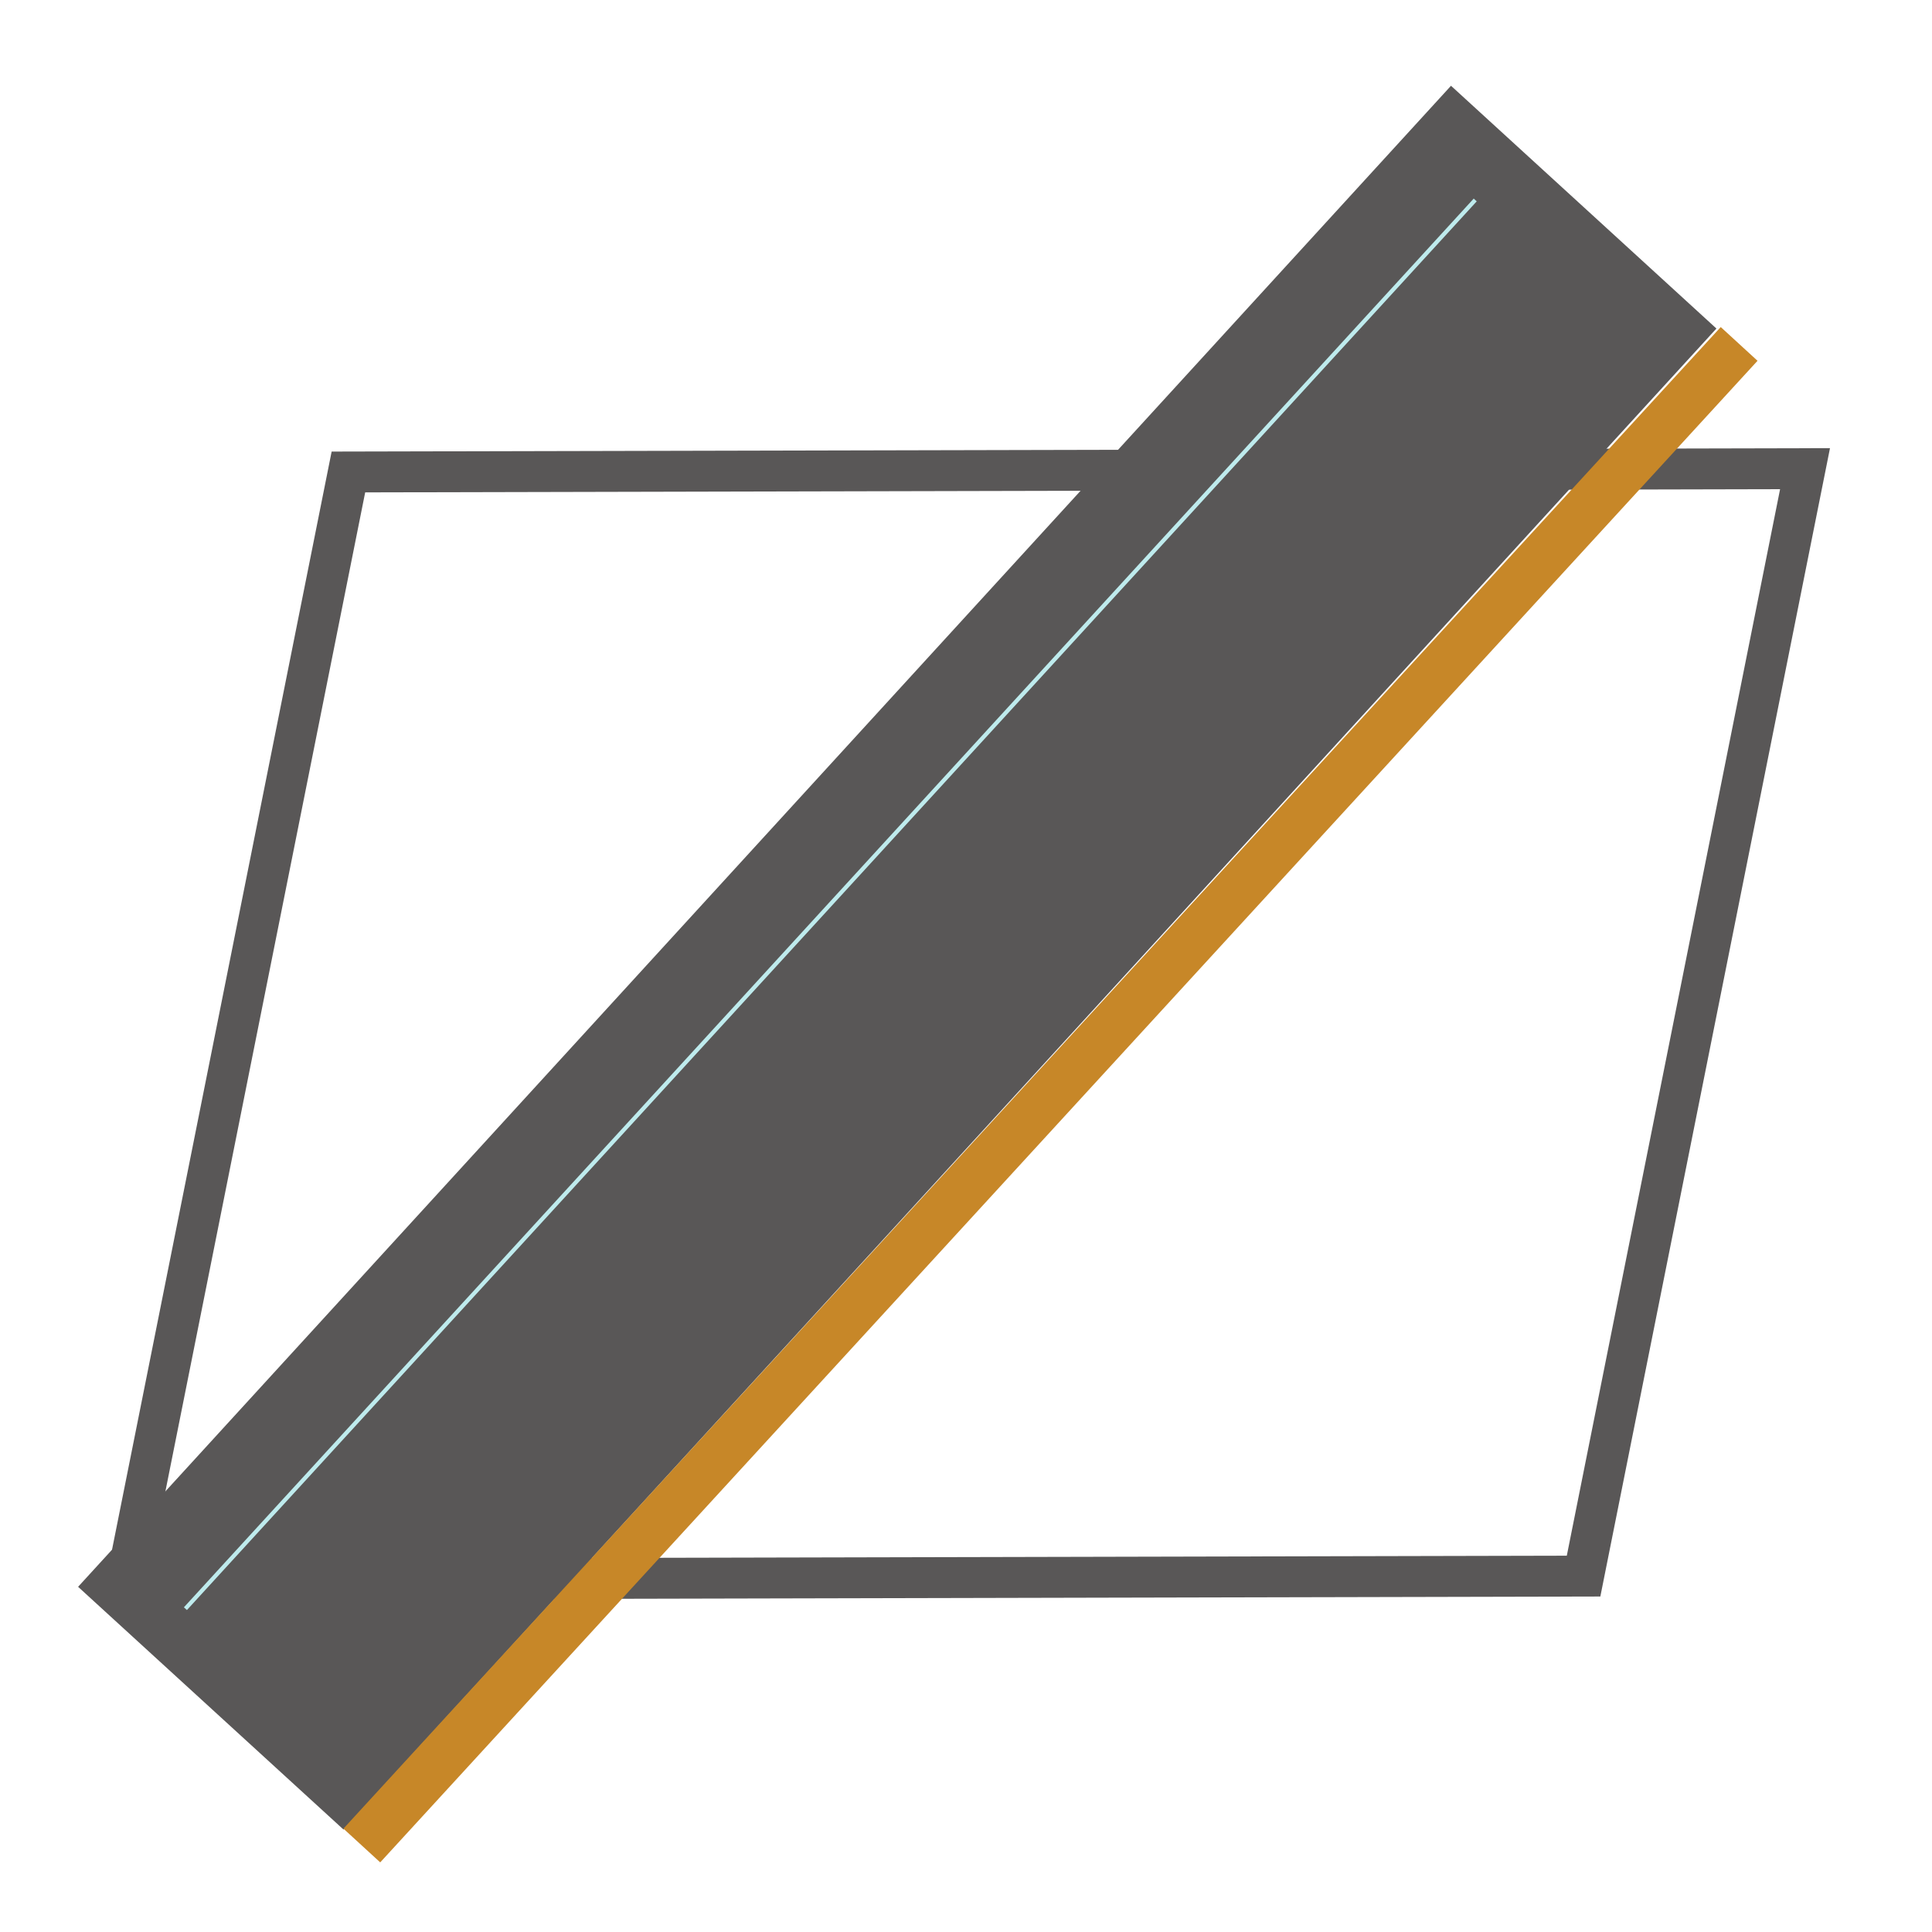
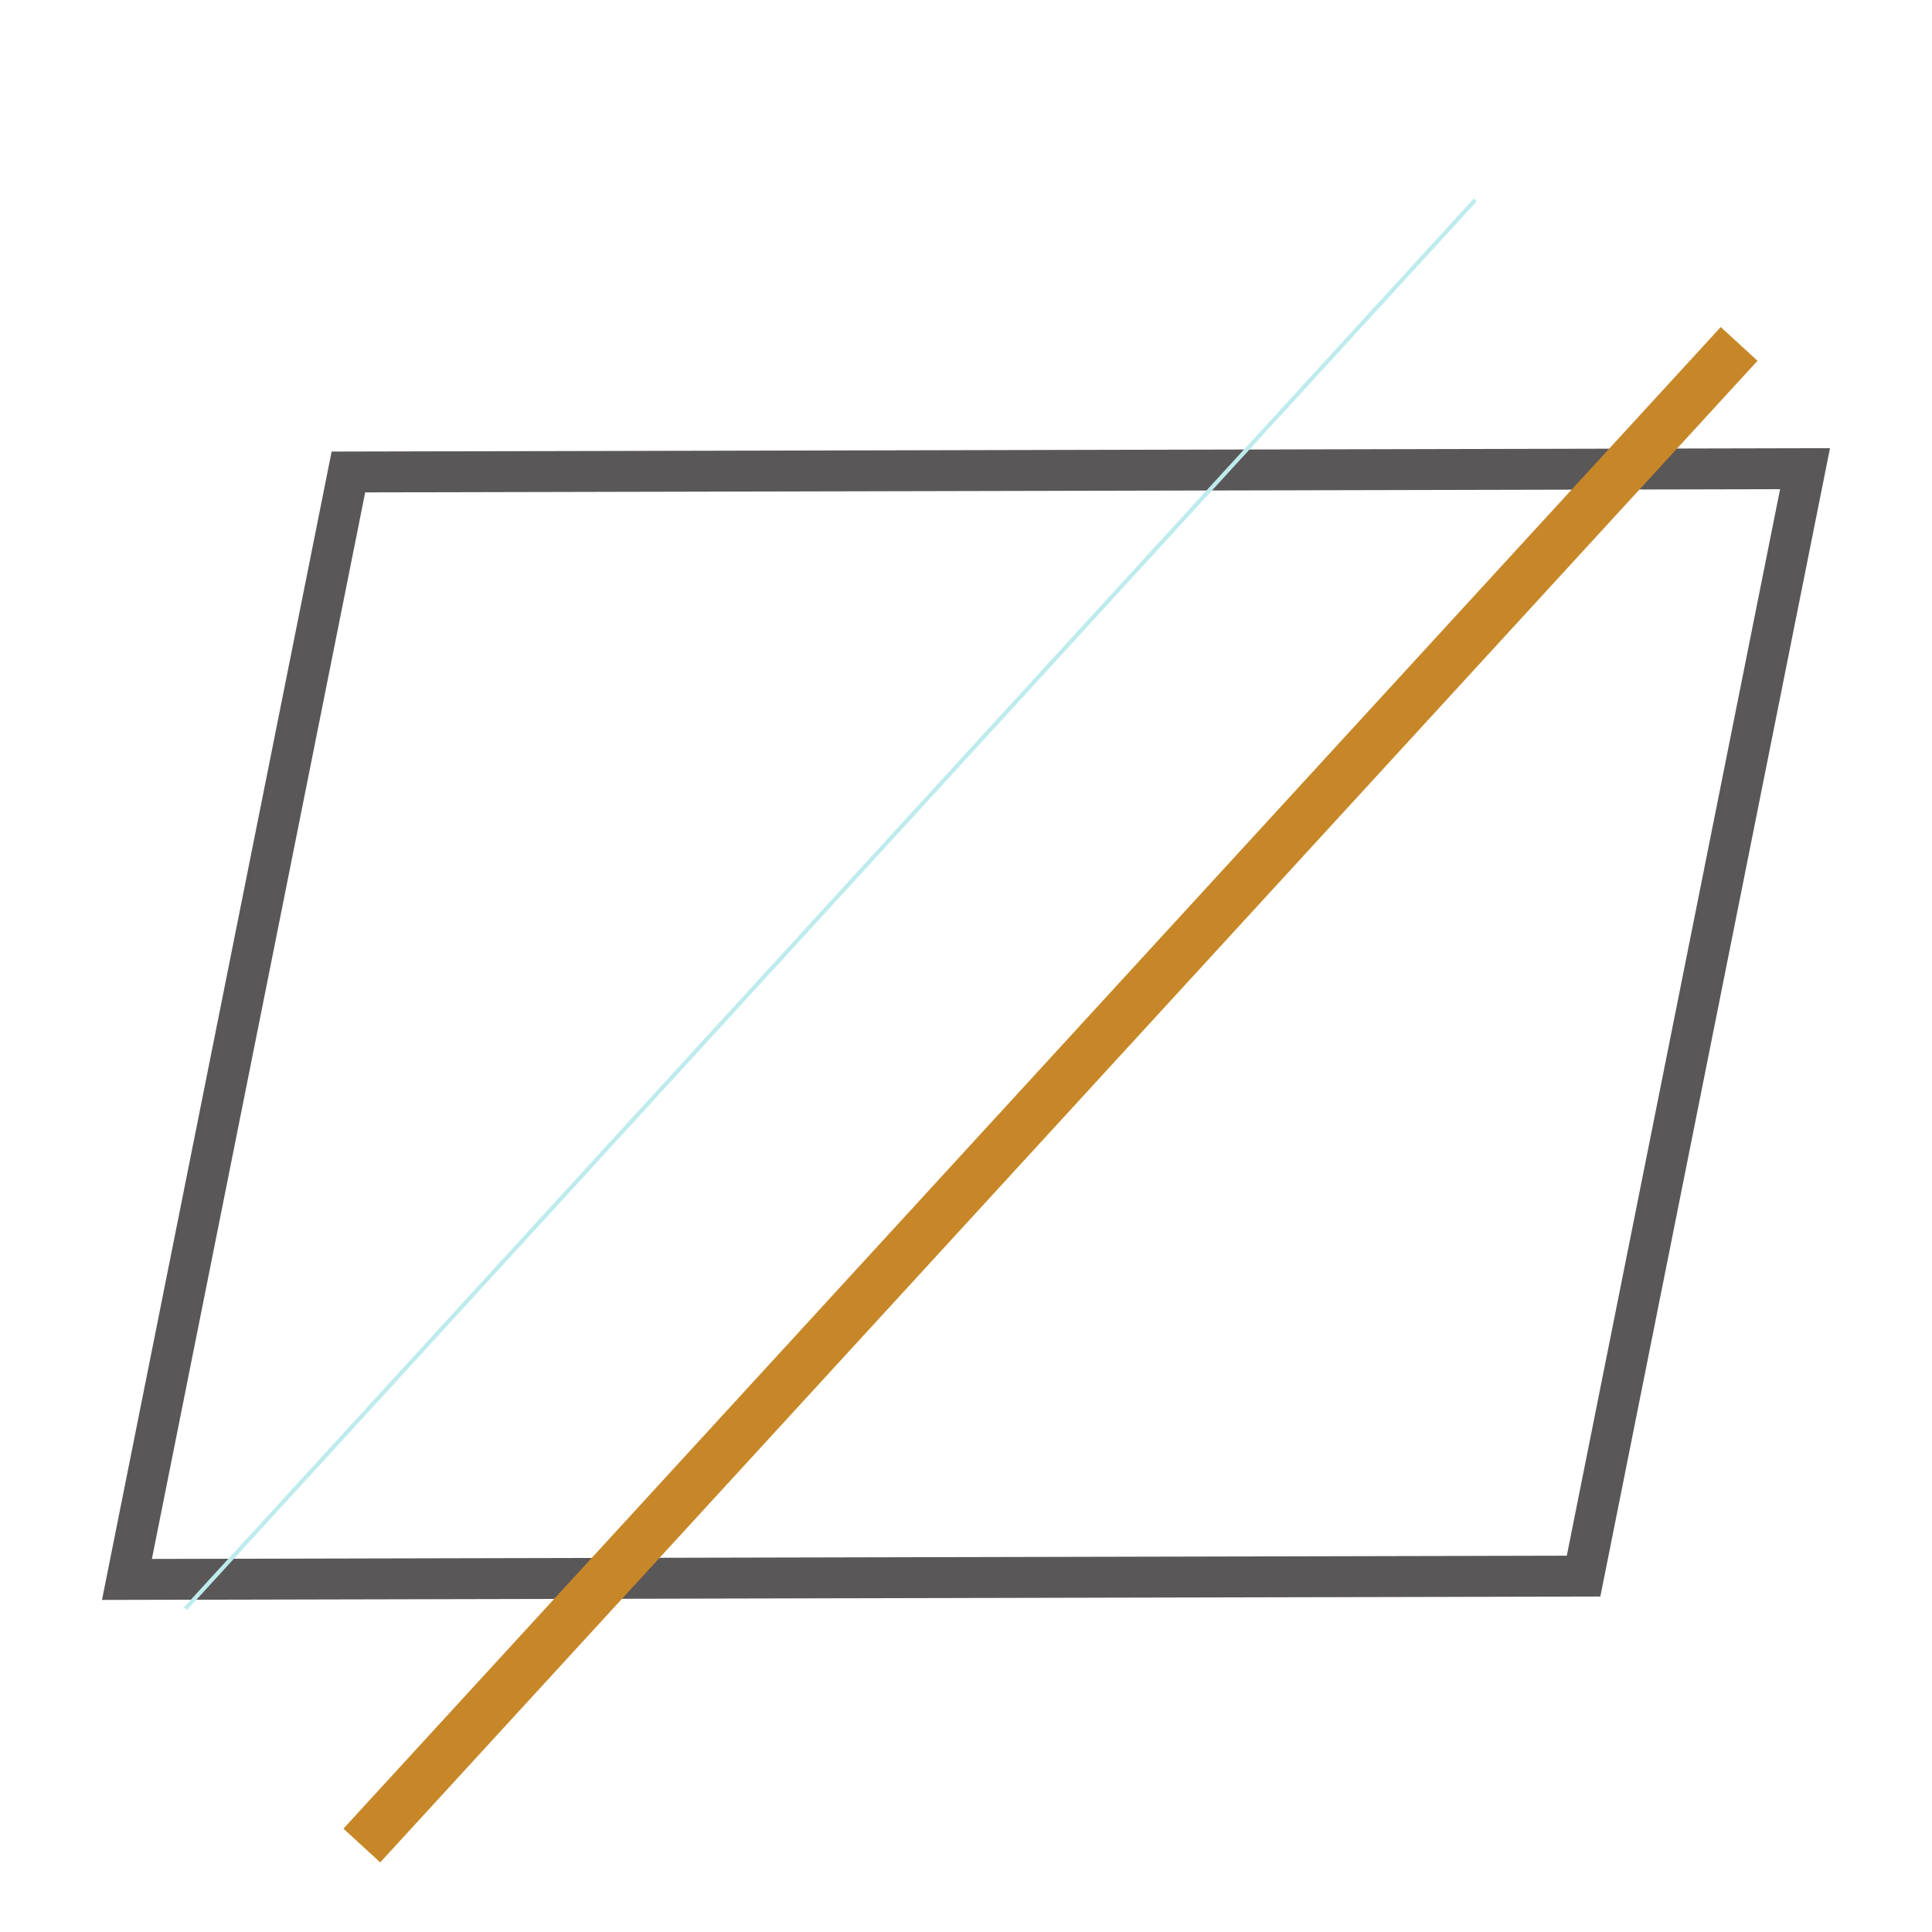
<svg xmlns="http://www.w3.org/2000/svg" version="1.1" id="_x3FC_h_1" x="0px" y="0px" width="113.387px" height="113.386px" viewBox="0 0 113.387 113.386" enable-background="new 0 0 113.387 113.386" xml:space="preserve">
  <polygon fill="none" stroke="#595757" stroke-width="2.4" stroke-miterlimit="22.926" points="20.448,27.7 105.936,27.505   92.938,92.5 7.45,92.695 " />
-   <rect x="42.148" y="-3.47" transform="matrix(-0.738 -0.675 0.675 -0.738 53.609 133.265)" fill="#595757" width="21.108" height="119.369" />
  <rect x="60.165" y="4.466" transform="matrix(-0.737 -0.676 0.676 -0.737 63.637 153.264)" fill="#C78728" width="2.929" height="119.575" />
  <line fill="none" stroke="#BEEBED" stroke-width="0.24" stroke-miterlimit="22.926" x1="86.579" y1="11.736" x2="10.881" y2="94.412" />
  <rect x="0" fill="none" width="113.387" height="113.386" />
</svg>